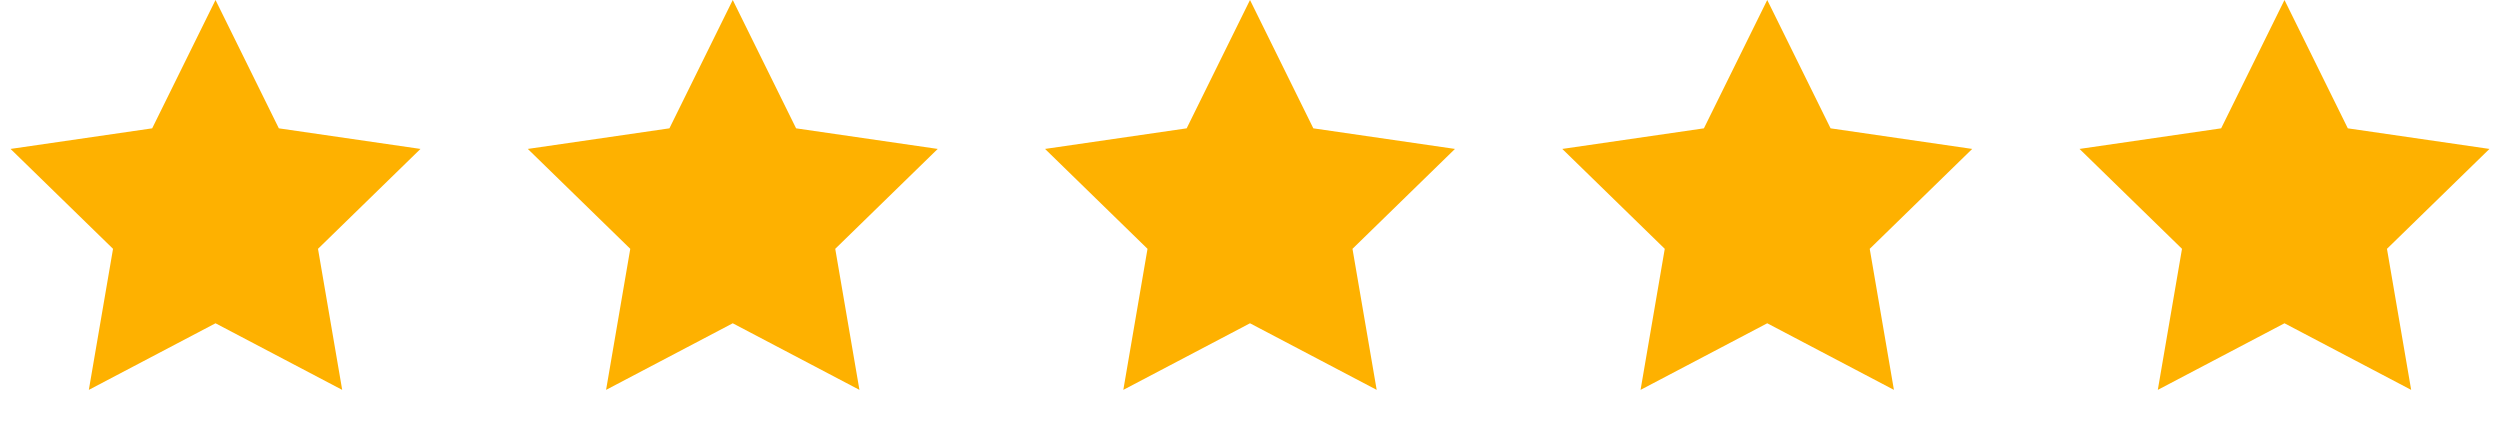
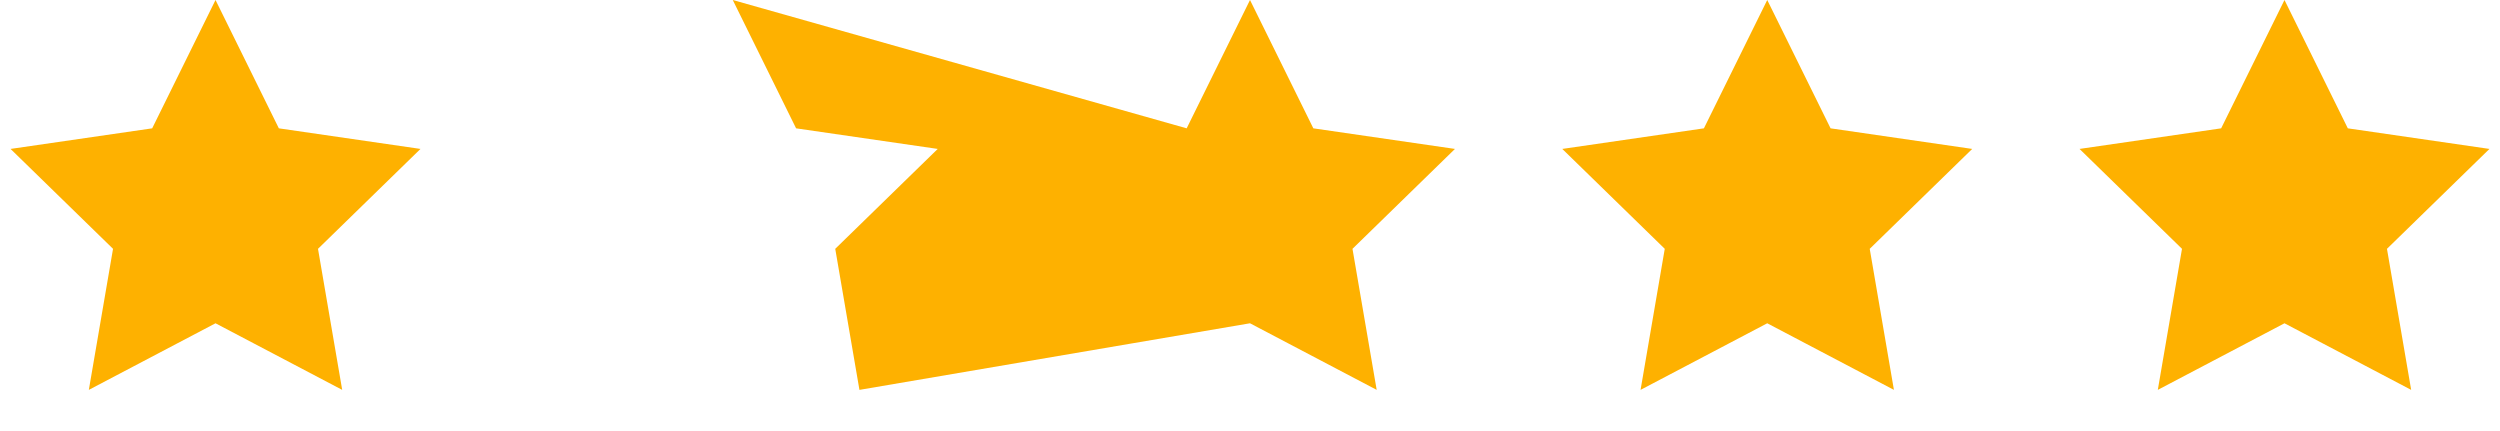
<svg xmlns="http://www.w3.org/2000/svg" width="174" height="30">
  <g fill="#FEB100" fill-rule="evenodd">
-     <path d="m15 22.5-8.817 4.635 1.684-9.817-7.133-6.953 9.858-1.433L15 0l4.408 8.932 9.858 1.433-7.133 6.953 1.684 9.817zM87 22.5l-8.817 4.635 1.684-9.817-7.133-6.953 9.858-1.433L87 0l4.408 8.932 9.858 1.433-7.133 6.953 1.684 9.817zM51 22.5l-8.817 4.635 1.684-9.817-7.133-6.953 9.858-1.433L51 0l4.408 8.932 9.858 1.433-7.133 6.953 1.684 9.817zM123 22.5l-8.817 4.635 1.684-9.817-7.133-6.953 9.858-1.433L123 0l4.408 8.932 9.858 1.433-7.133 6.953 1.684 9.817zM159 22.5l-8.817 4.635 1.684-9.817-7.133-6.953 9.858-1.433L159 0l4.408 8.932 9.858 1.433-7.133 6.953 1.684 9.817z" />
+     <path d="m15 22.5-8.817 4.635 1.684-9.817-7.133-6.953 9.858-1.433L15 0l4.408 8.932 9.858 1.433-7.133 6.953 1.684 9.817zM87 22.5l-8.817 4.635 1.684-9.817-7.133-6.953 9.858-1.433L87 0l4.408 8.932 9.858 1.433-7.133 6.953 1.684 9.817zl-8.817 4.635 1.684-9.817-7.133-6.953 9.858-1.433L51 0l4.408 8.932 9.858 1.433-7.133 6.953 1.684 9.817zM123 22.5l-8.817 4.635 1.684-9.817-7.133-6.953 9.858-1.433L123 0l4.408 8.932 9.858 1.433-7.133 6.953 1.684 9.817zM159 22.5l-8.817 4.635 1.684-9.817-7.133-6.953 9.858-1.433L159 0l4.408 8.932 9.858 1.433-7.133 6.953 1.684 9.817z" />
  </g>
</svg>